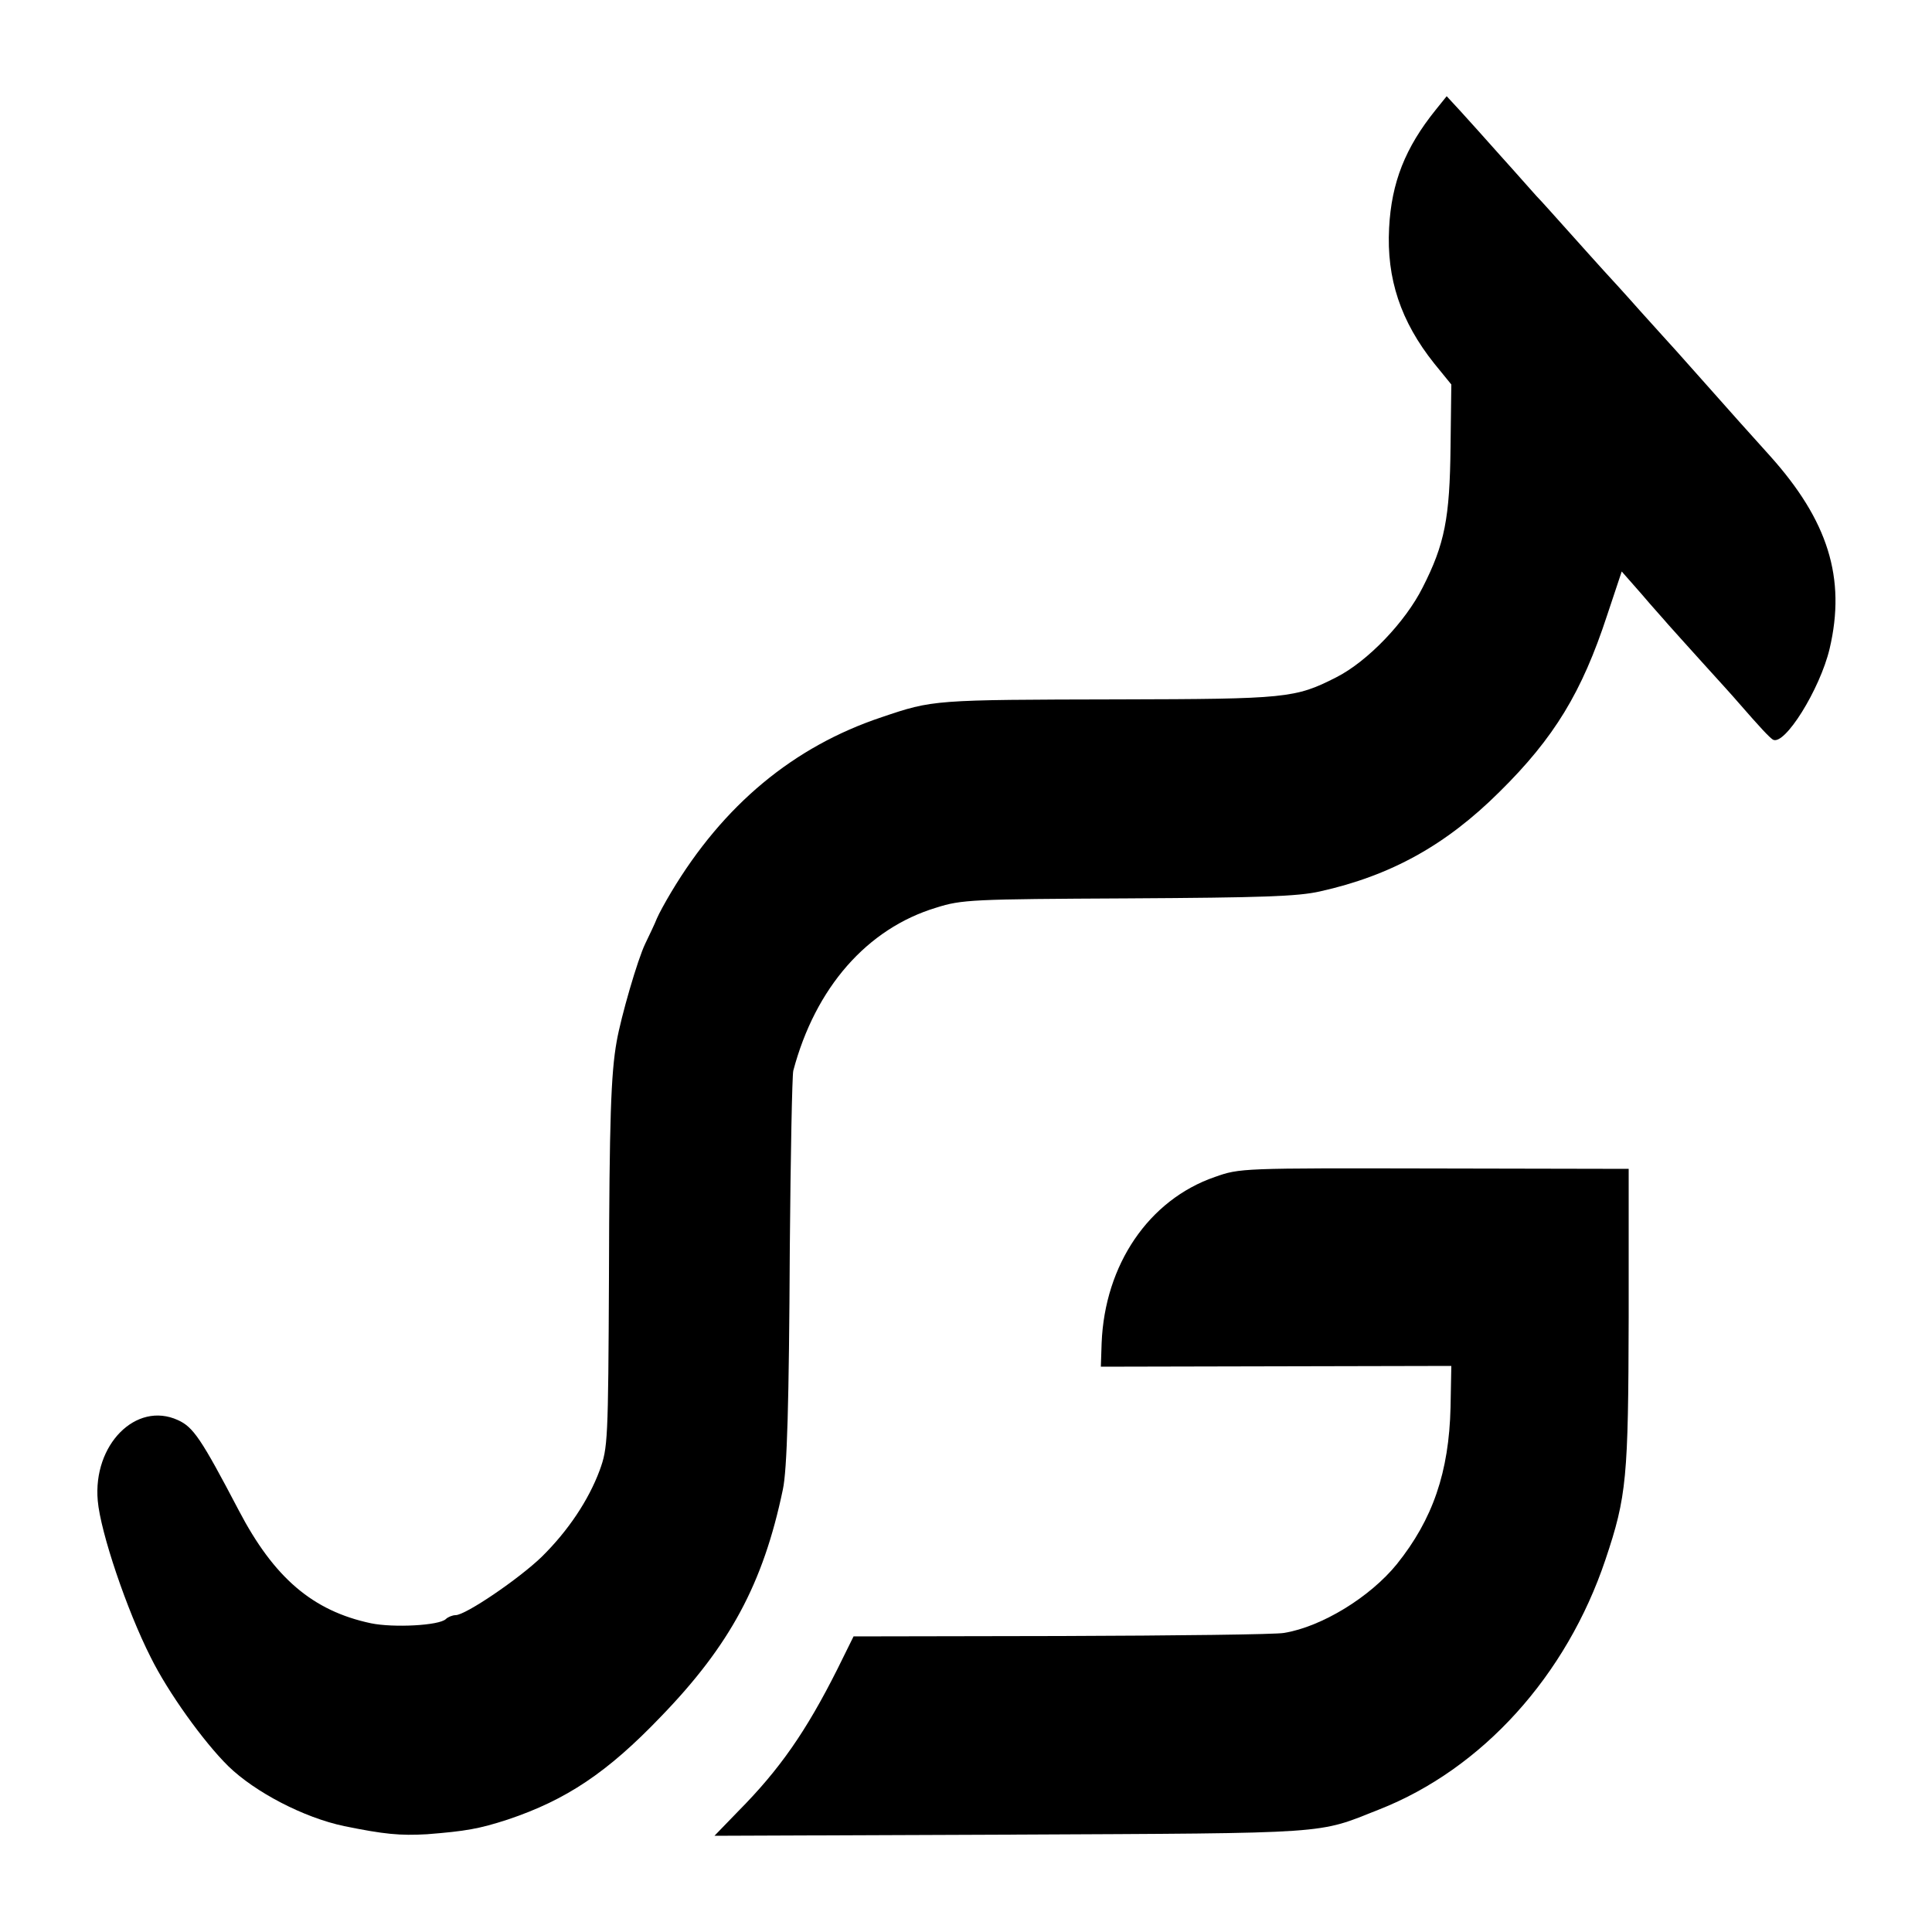
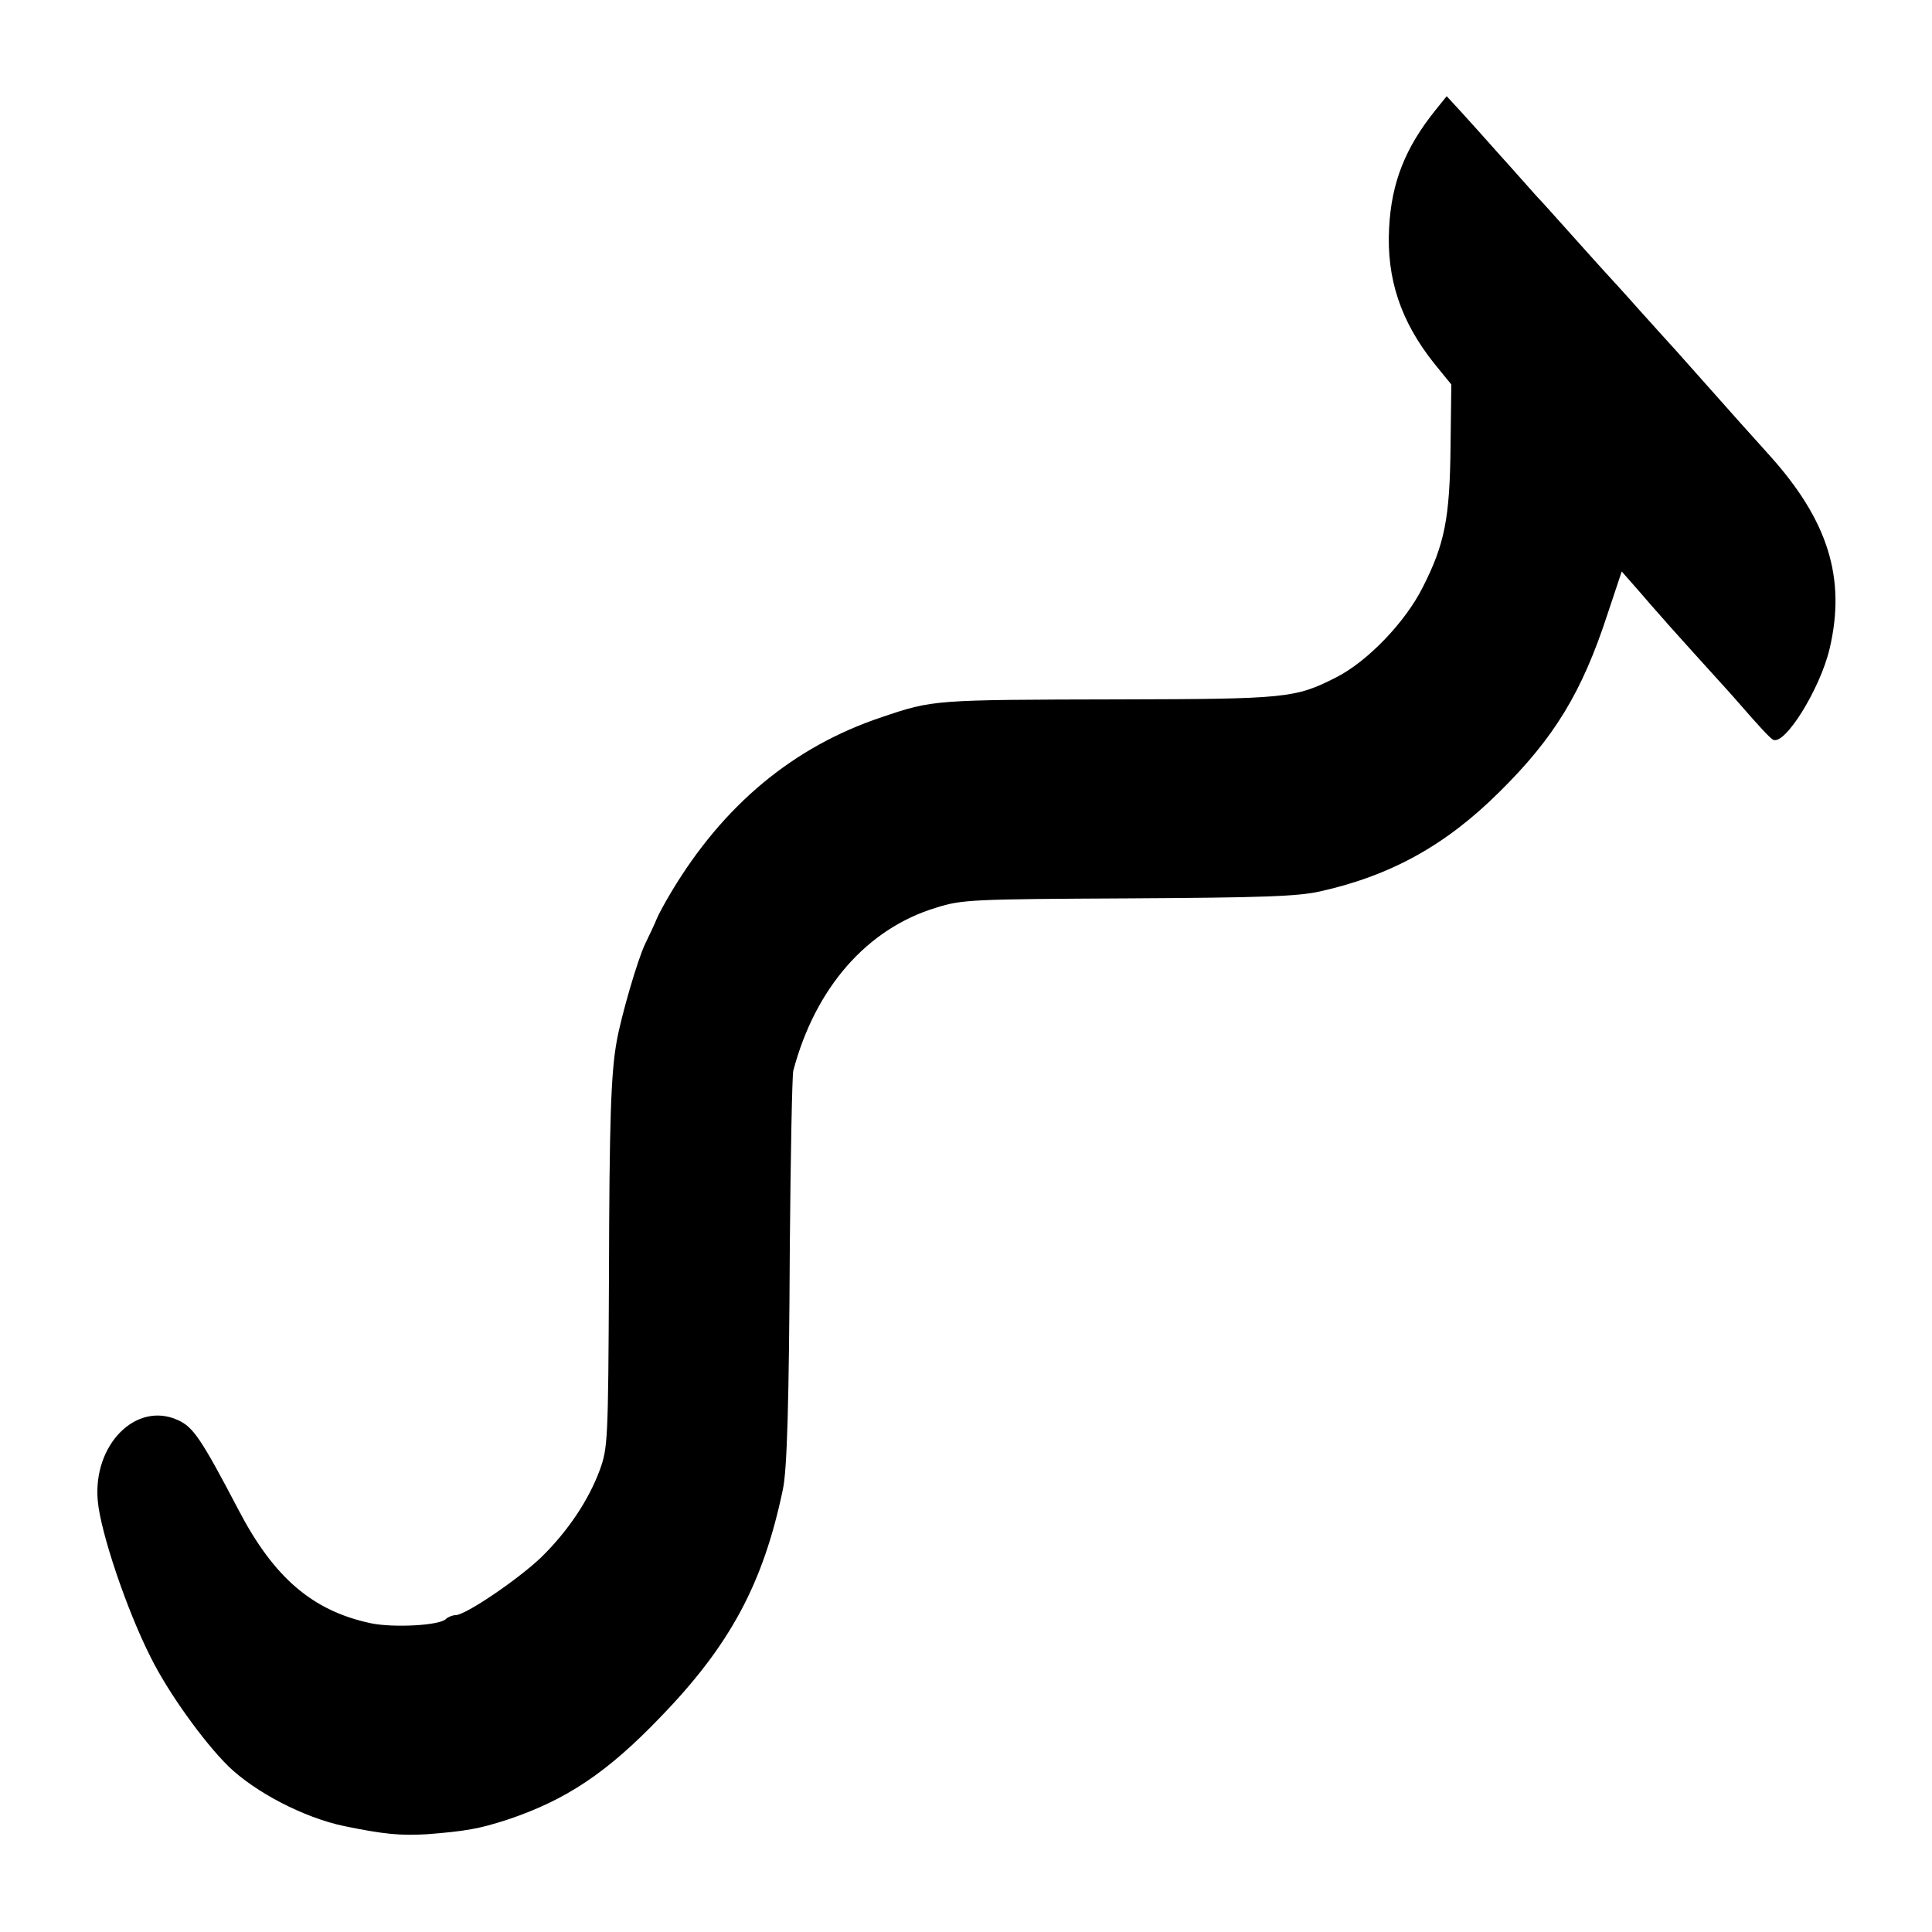
<svg xmlns="http://www.w3.org/2000/svg" version="1.0" width="500pt" height="500pt" viewBox="0 0 500 500" preserveAspectRatio="xMidYMid meet">
  <g transform="translate(0,500) scale(0.1,-0.1)" fill="#000000" stroke="none">
    <path d="M3715 4715 c-78 -97 -114 -187 -120 -305 -7 -131 30 -242 117 -351 l44 -54 -2 -161 c-2 -185 -15 -252 -72 -364 -45 -90 -143 -192 -224 -233 -106 -54 -129 -56 -562 -57 -482 -1 -481 -1 -614 -46 -228 -76 -410 -227 -545 -453 -15 -25 -32 -56 -37 -68 -5 -13 -19 -42 -30 -65 -20 -41 -63 -190 -74 -253 -15 -83 -19 -204 -20 -609 -2 -427 -3 -443 -24 -501 -29 -78 -82 -157 -150 -224 -59 -57 -197 -151 -223 -151 -8 0 -20 -5 -25 -10 -17 -17 -136 -23 -194 -11 -151 32 -251 118 -342 292 -98 187 -118 216 -158 234 -108 49 -220 -64 -207 -209 7 -81 75 -283 137 -405 45 -91 137 -219 201 -282 69 -67 195 -133 300 -155 103 -21 144 -25 214 -21 101 8 135 14 209 38 152 51 258 122 396 266 179 185 265 344 316 588 11 51 16 223 18 625 2 239 6 446 9 459 57 215 191 368 370 422 66 21 93 22 496 24 348 2 439 5 497 18 184 41 326 120 464 257 143 141 214 259 279 457 l38 114 51 -58 c27 -32 59 -67 69 -79 10 -11 50 -56 90 -100 39 -43 80 -88 90 -100 61 -70 81 -91 91 -98 30 -18 122 130 147 235 43 183 -4 332 -155 500 -36 40 -72 80 -80 89 -36 41 -140 157 -161 181 -13 14 -55 61 -94 104 -38 43 -81 90 -94 104 -13 14 -53 59 -89 99 -36 40 -74 83 -86 95 -12 13 -52 59 -91 102 -38 43 -86 96 -105 117 l-36 39 -29 -36z" />
-     <path d="M3144 1954 c-171 -59 -285 -227 -293 -430 l-2 -61 453 1 454 1 -2 -107 c-4 -168 -46 -290 -139 -406 -69 -85 -194 -162 -292 -178 -21 -4 -280 -7 -576 -8 l-538 -1 -42 -85 c-81 -161 -149 -259 -257 -368 l-61 -63 768 3 c840 4 790 1 952 65 267 105 485 346 586 647 55 164 59 211 60 626 l0 385 -503 1 c-499 1 -503 1 -568 -22z" />
  </g>
</svg>